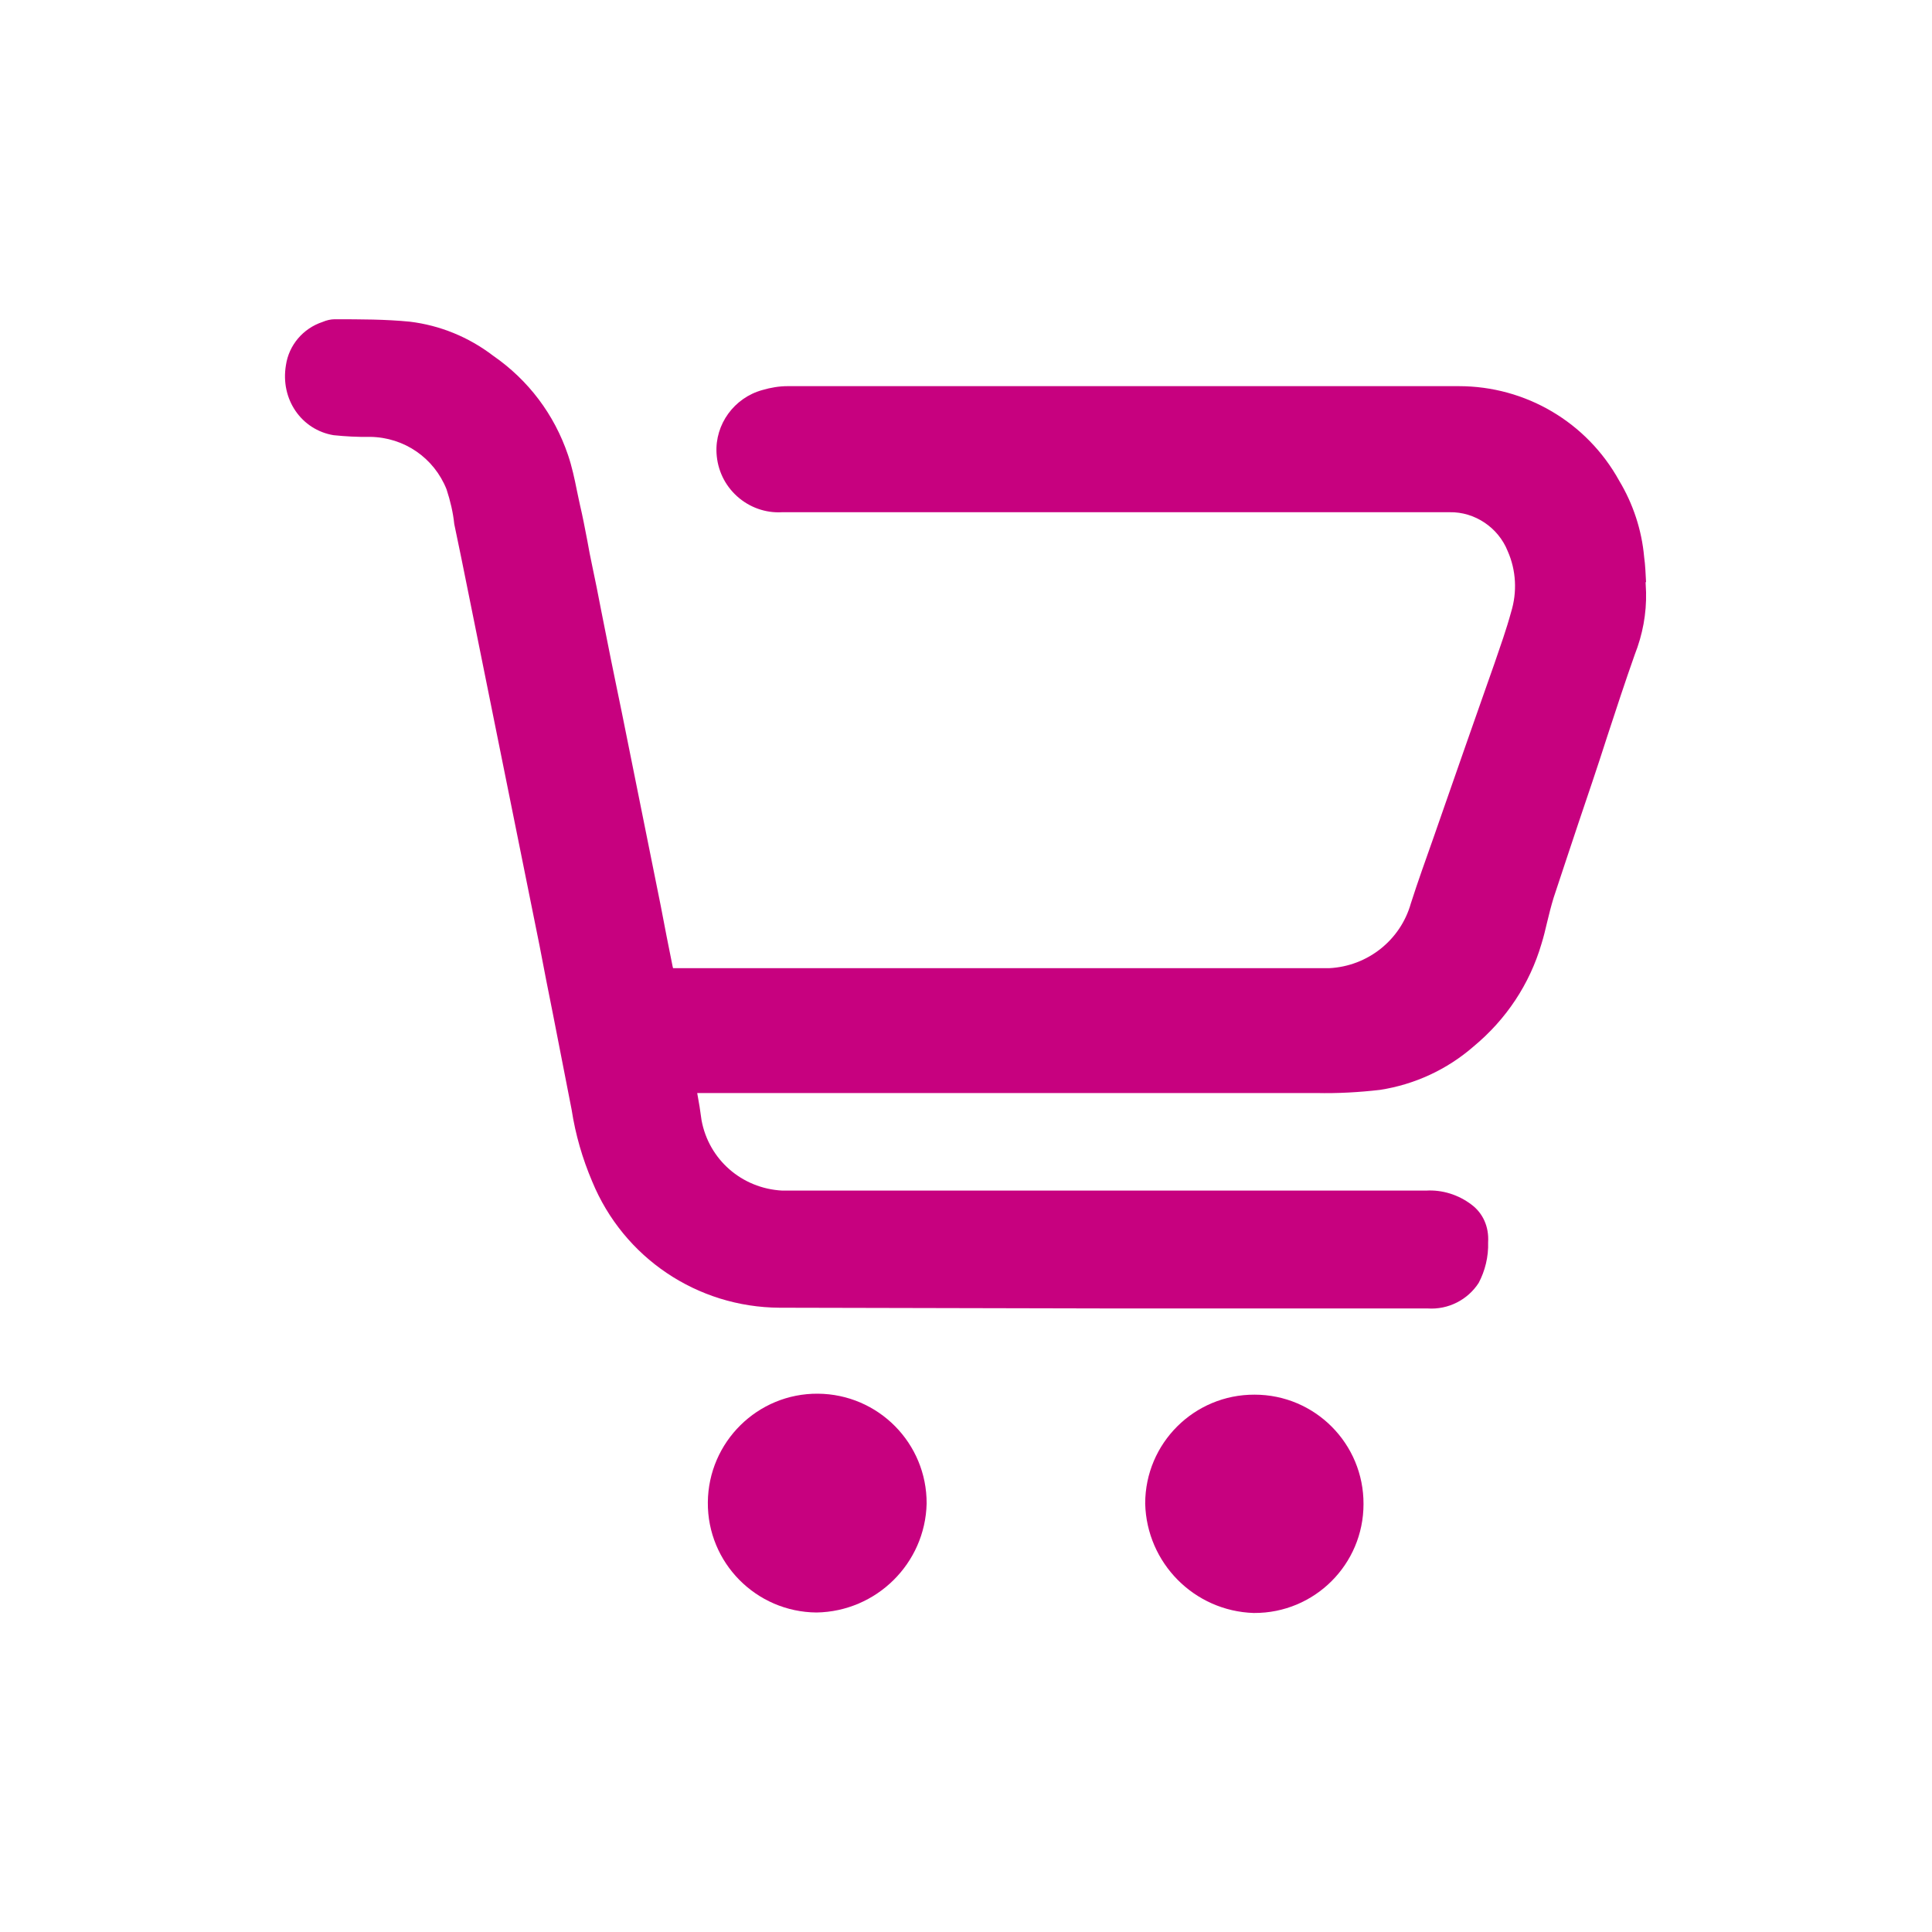
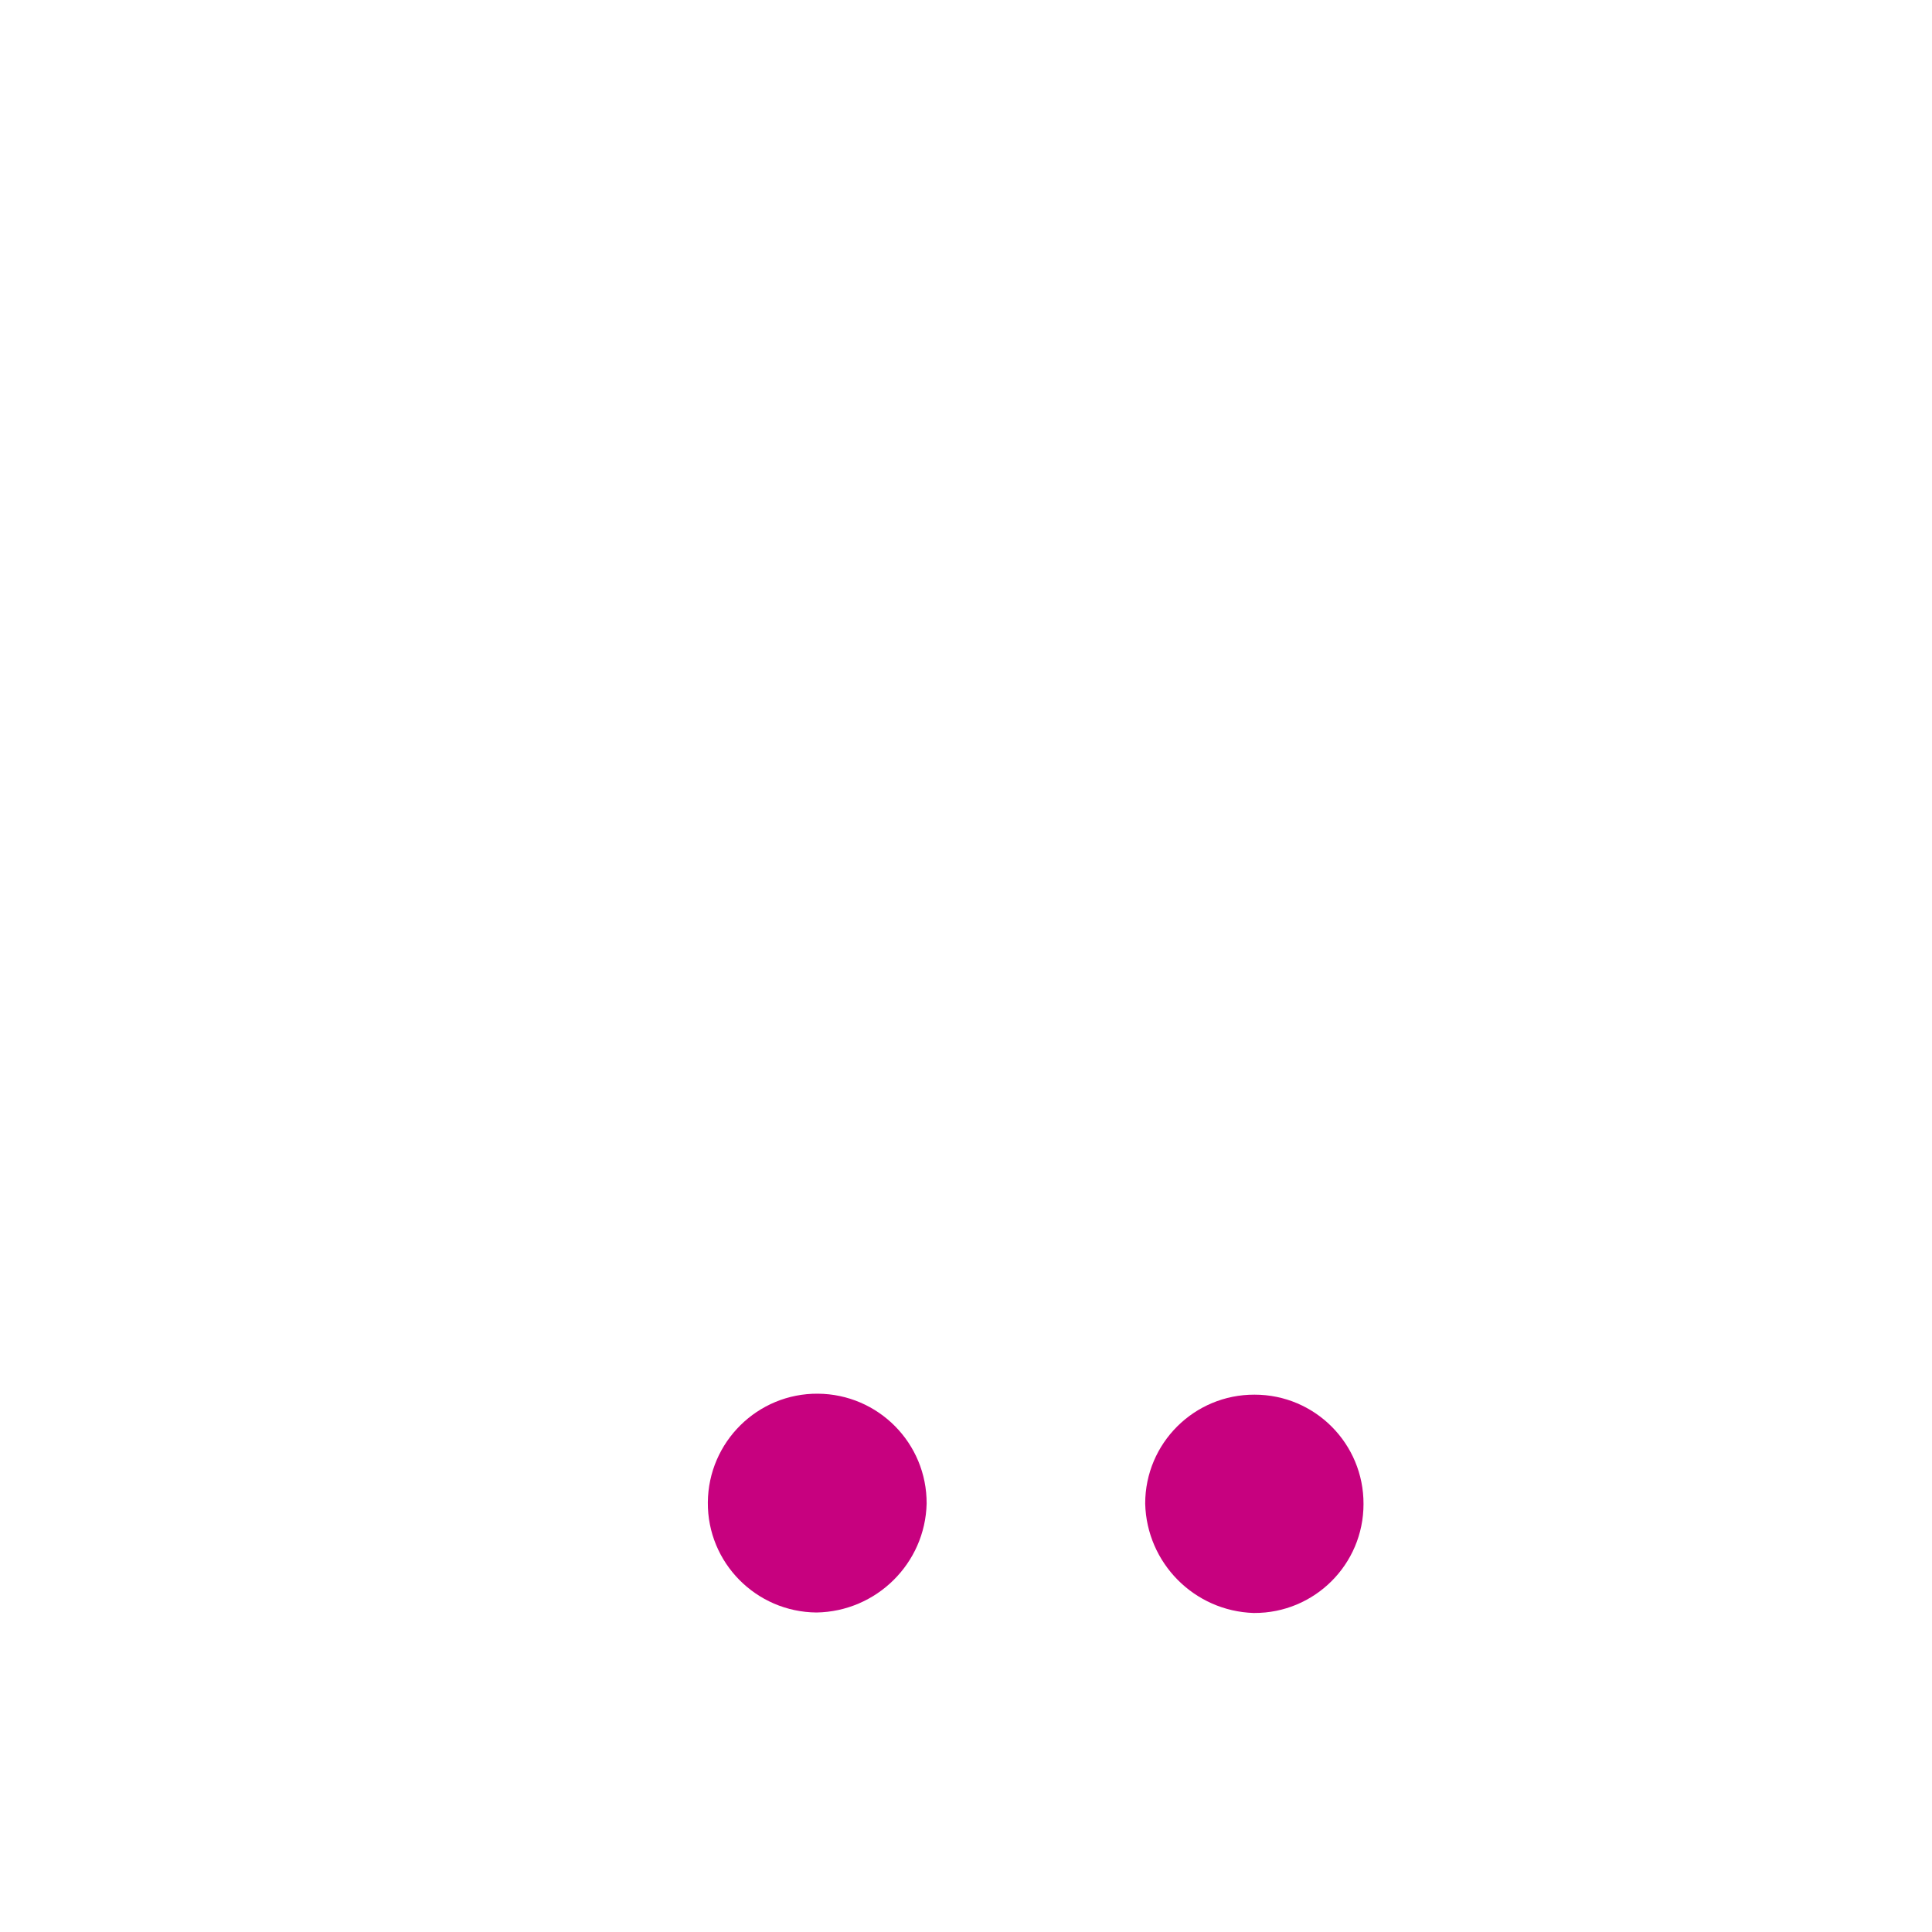
<svg xmlns="http://www.w3.org/2000/svg" id="Laag_1" viewBox="0 0 80 80">
-   <path d="M68.16,24.11c-.02-.35-.03-.7-.08-1.05-.1-1.12-.46-2.2-1.03-3.15-1.34-2.43-3.88-3.92-6.64-3.92-.04,0-.08,0-.12,0h-27.68c-.35,0-.7,.06-1.04,.16-1.17,.32-1.97,1.42-1.9,2.62,.04,.69,.34,1.32,.85,1.78,.51,.46,1.18,.7,1.86,.66h27.65c1.03-.02,2.01,.63,2.4,1.61,.35,.79,.4,1.69,.14,2.53-.19,.7-.45,1.43-.69,2.13-.1,.29-.21,.59-.31,.88-.59,1.67-1.17,3.34-1.75,5l-.46,1.32c-.32,.91-.65,1.82-.94,2.73-.43,1.52-1.79,2.6-3.38,2.68H27.87l-.02-.08c-.17-.83-.33-1.66-.49-2.5l-1.61-8c-.16-.75-.3-1.48-.46-2.24l-.4-2.01c-.12-.62-.24-1.24-.37-1.84-.07-.33-.14-.68-.2-1.03-.1-.52-.2-1.04-.3-1.46-.04-.2-.09-.4-.13-.61-.1-.5-.21-1.01-.37-1.48-.57-1.68-1.64-3.1-3.1-4.11-1.02-.78-2.21-1.26-3.45-1.41-1.02-.1-2.04-.1-3.12-.1-.15,0-.33,.04-.49,.11-.82,.27-1.4,.97-1.52,1.79-.24,1.42,.65,2.68,1.97,2.9,.48,.05,1,.08,1.52,.07,1.41,.02,2.64,.87,3.16,2.17,.16,.49,.27,.96,.32,1.44,.19,.91,.39,1.87,.58,2.83l2.95,14.62c.18,.96,.37,1.91,.56,2.86l.77,3.94c.16,1.04,.45,2.03,.85,2.97,1.3,3.16,4.35,5.21,7.76,5.23l13.62,.03h13.21c.86,.06,1.67-.36,2.12-1.06,.26-.49,.41-1.08,.39-1.68,.04-.65-.22-1.21-.69-1.56-.54-.41-1.21-.62-1.88-.58h-26.66c-1.68-.09-3.04-1.29-3.34-2.91-.05-.38-.11-.76-.18-1.13h25.64c.88,.02,1.76-.03,2.63-.13,1.43-.22,2.78-.84,3.88-1.8,1.35-1.12,2.32-2.58,2.81-4.25,.09-.29,.16-.58,.23-.88,.08-.34,.17-.69,.27-1.02,.34-1.04,.69-2.07,1.03-3.1l.57-1.69c.21-.63,.42-1.26,.62-1.89,.37-1.13,.74-2.26,1.14-3.39,.33-.84,.49-1.7,.47-2.59l-.02-.42Z" style="fill:#c7017f;" />
  <path d="M33.81,66.77c-2.5-.02-4.52-2.06-4.5-4.56,.02-2.5,2.06-4.52,4.56-4.5,2.5,.02,4.51,2.05,4.5,4.55-.06,2.48-2.08,4.47-4.56,4.51Z" style="fill:#c7017f;" />
  <path d="M47.42,62.26c0-2.5,2.03-4.52,4.53-4.51,2.5,0,4.52,2.03,4.51,4.53,0,2.5-2.03,4.52-4.53,4.51h-.02c-2.46-.08-4.43-2.07-4.49-4.53Z" style="fill:#c7017f;" />
</svg>